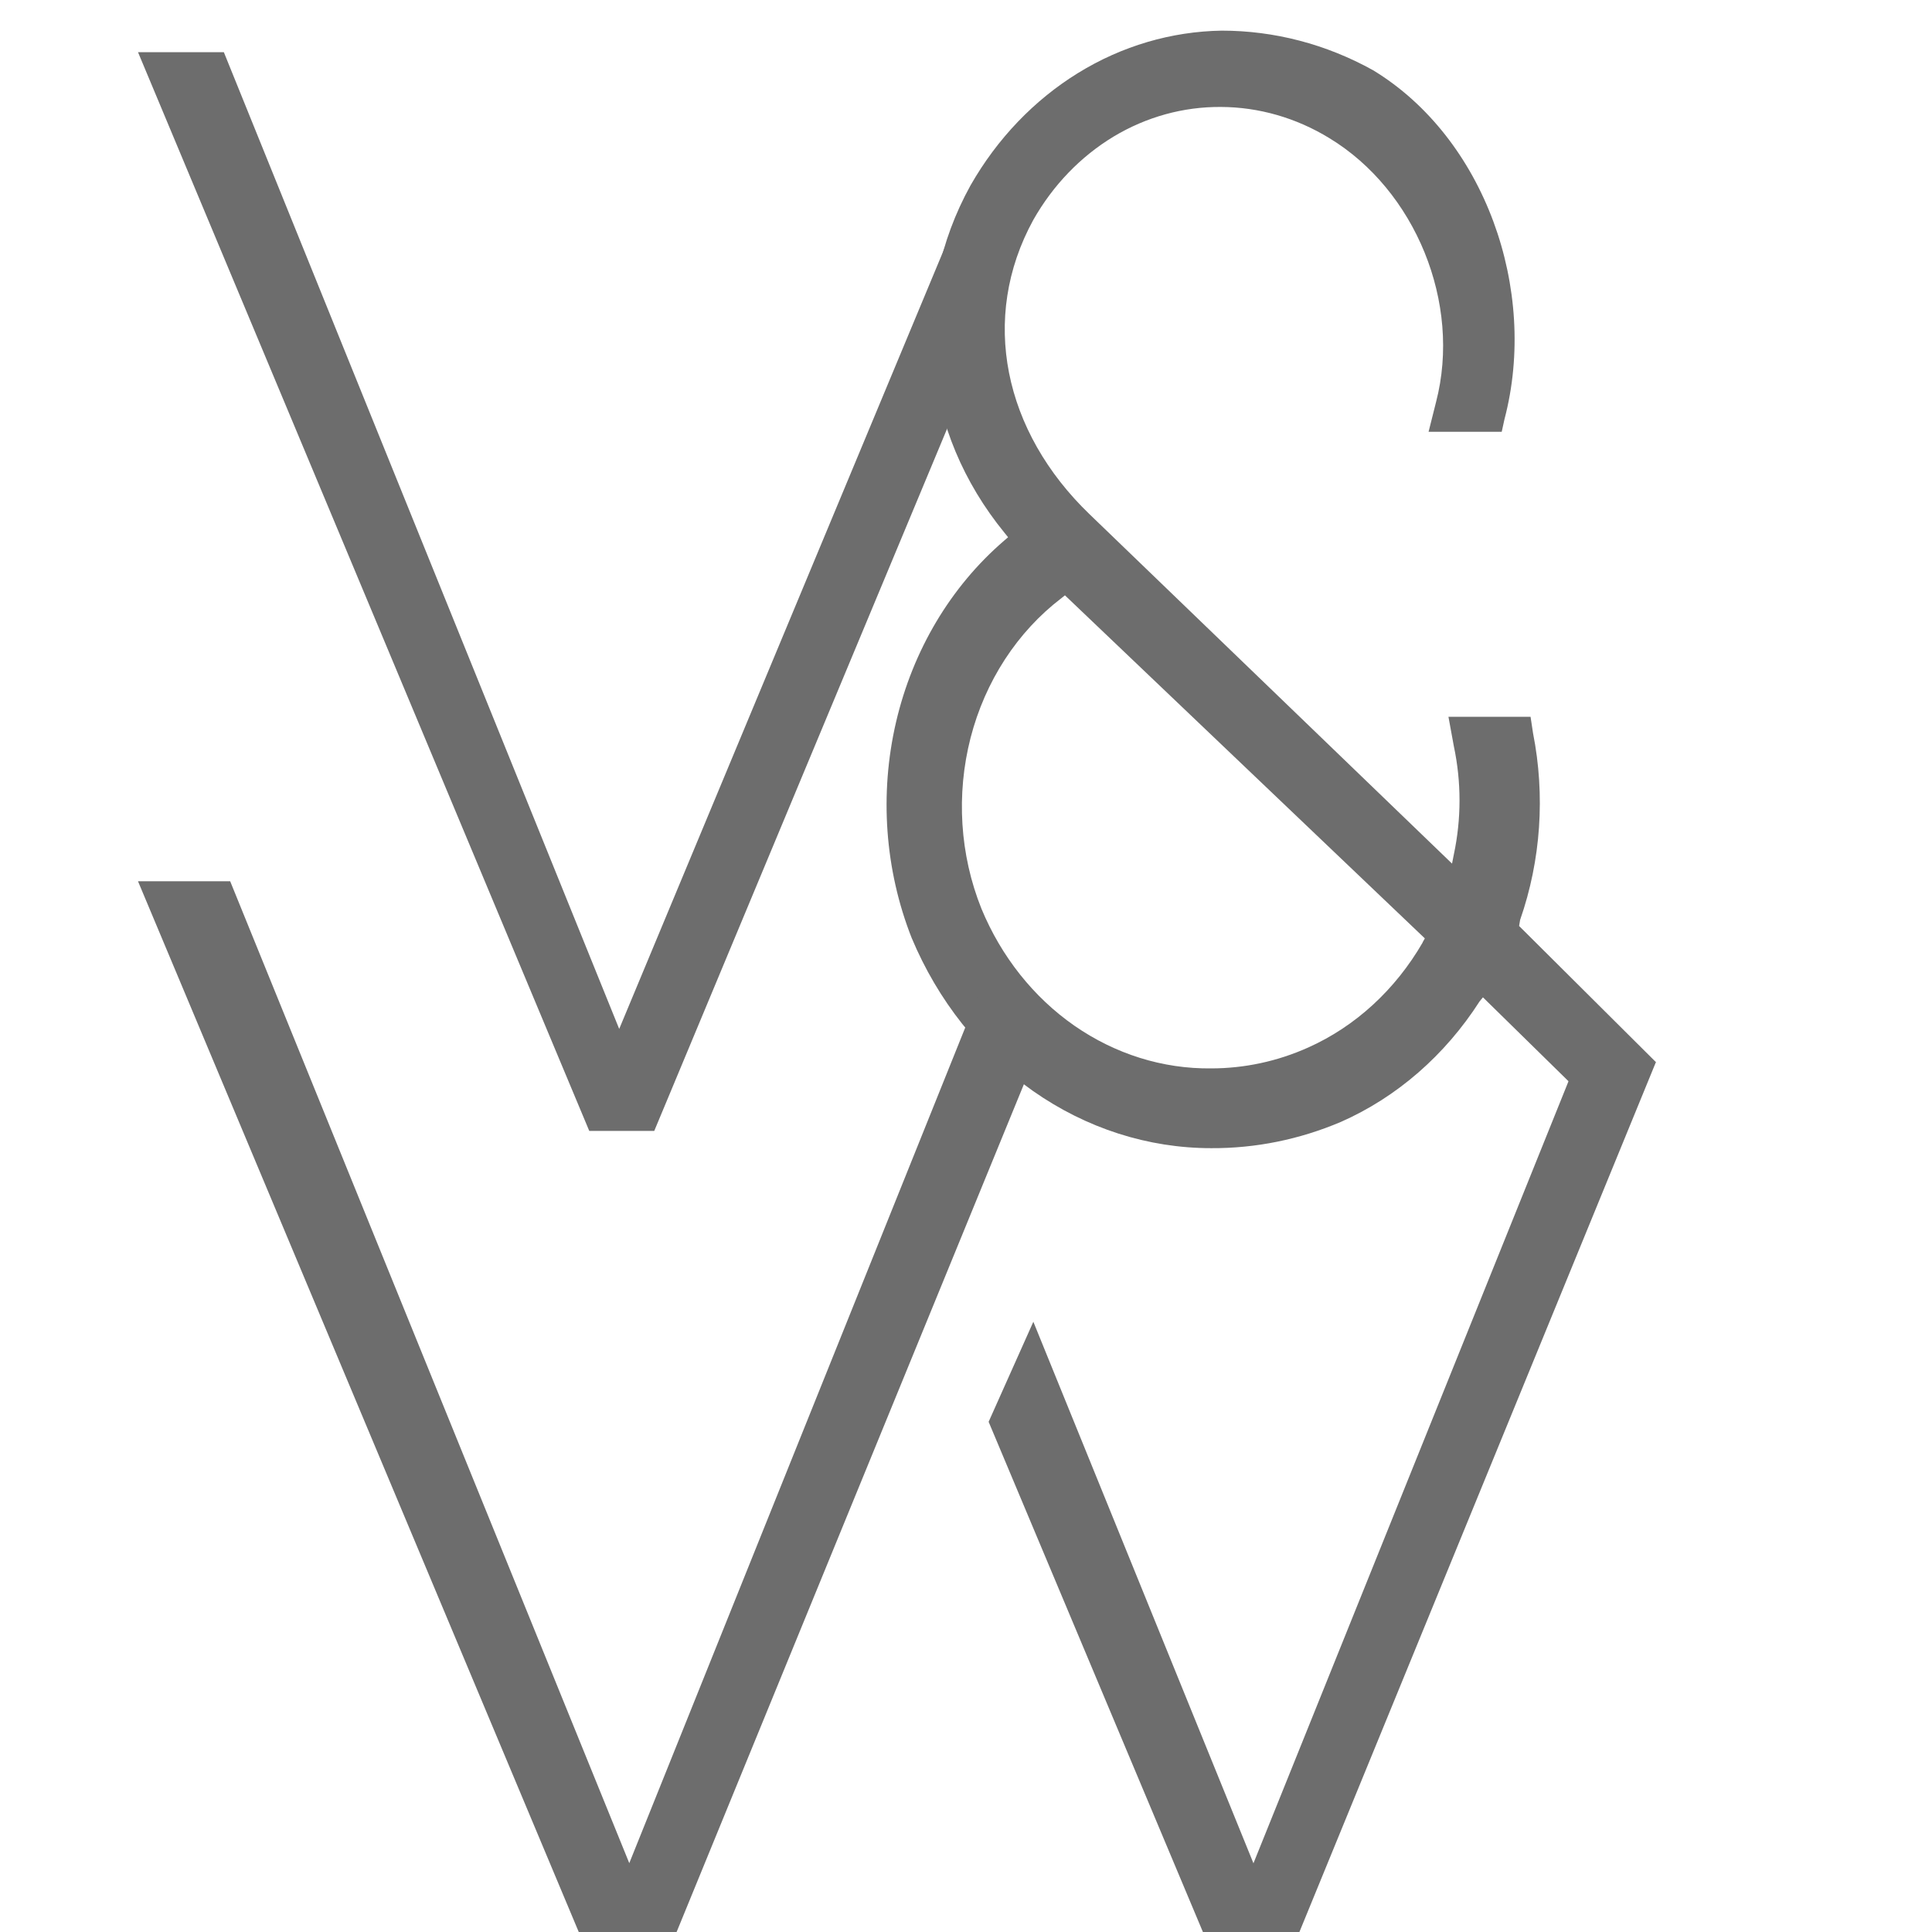
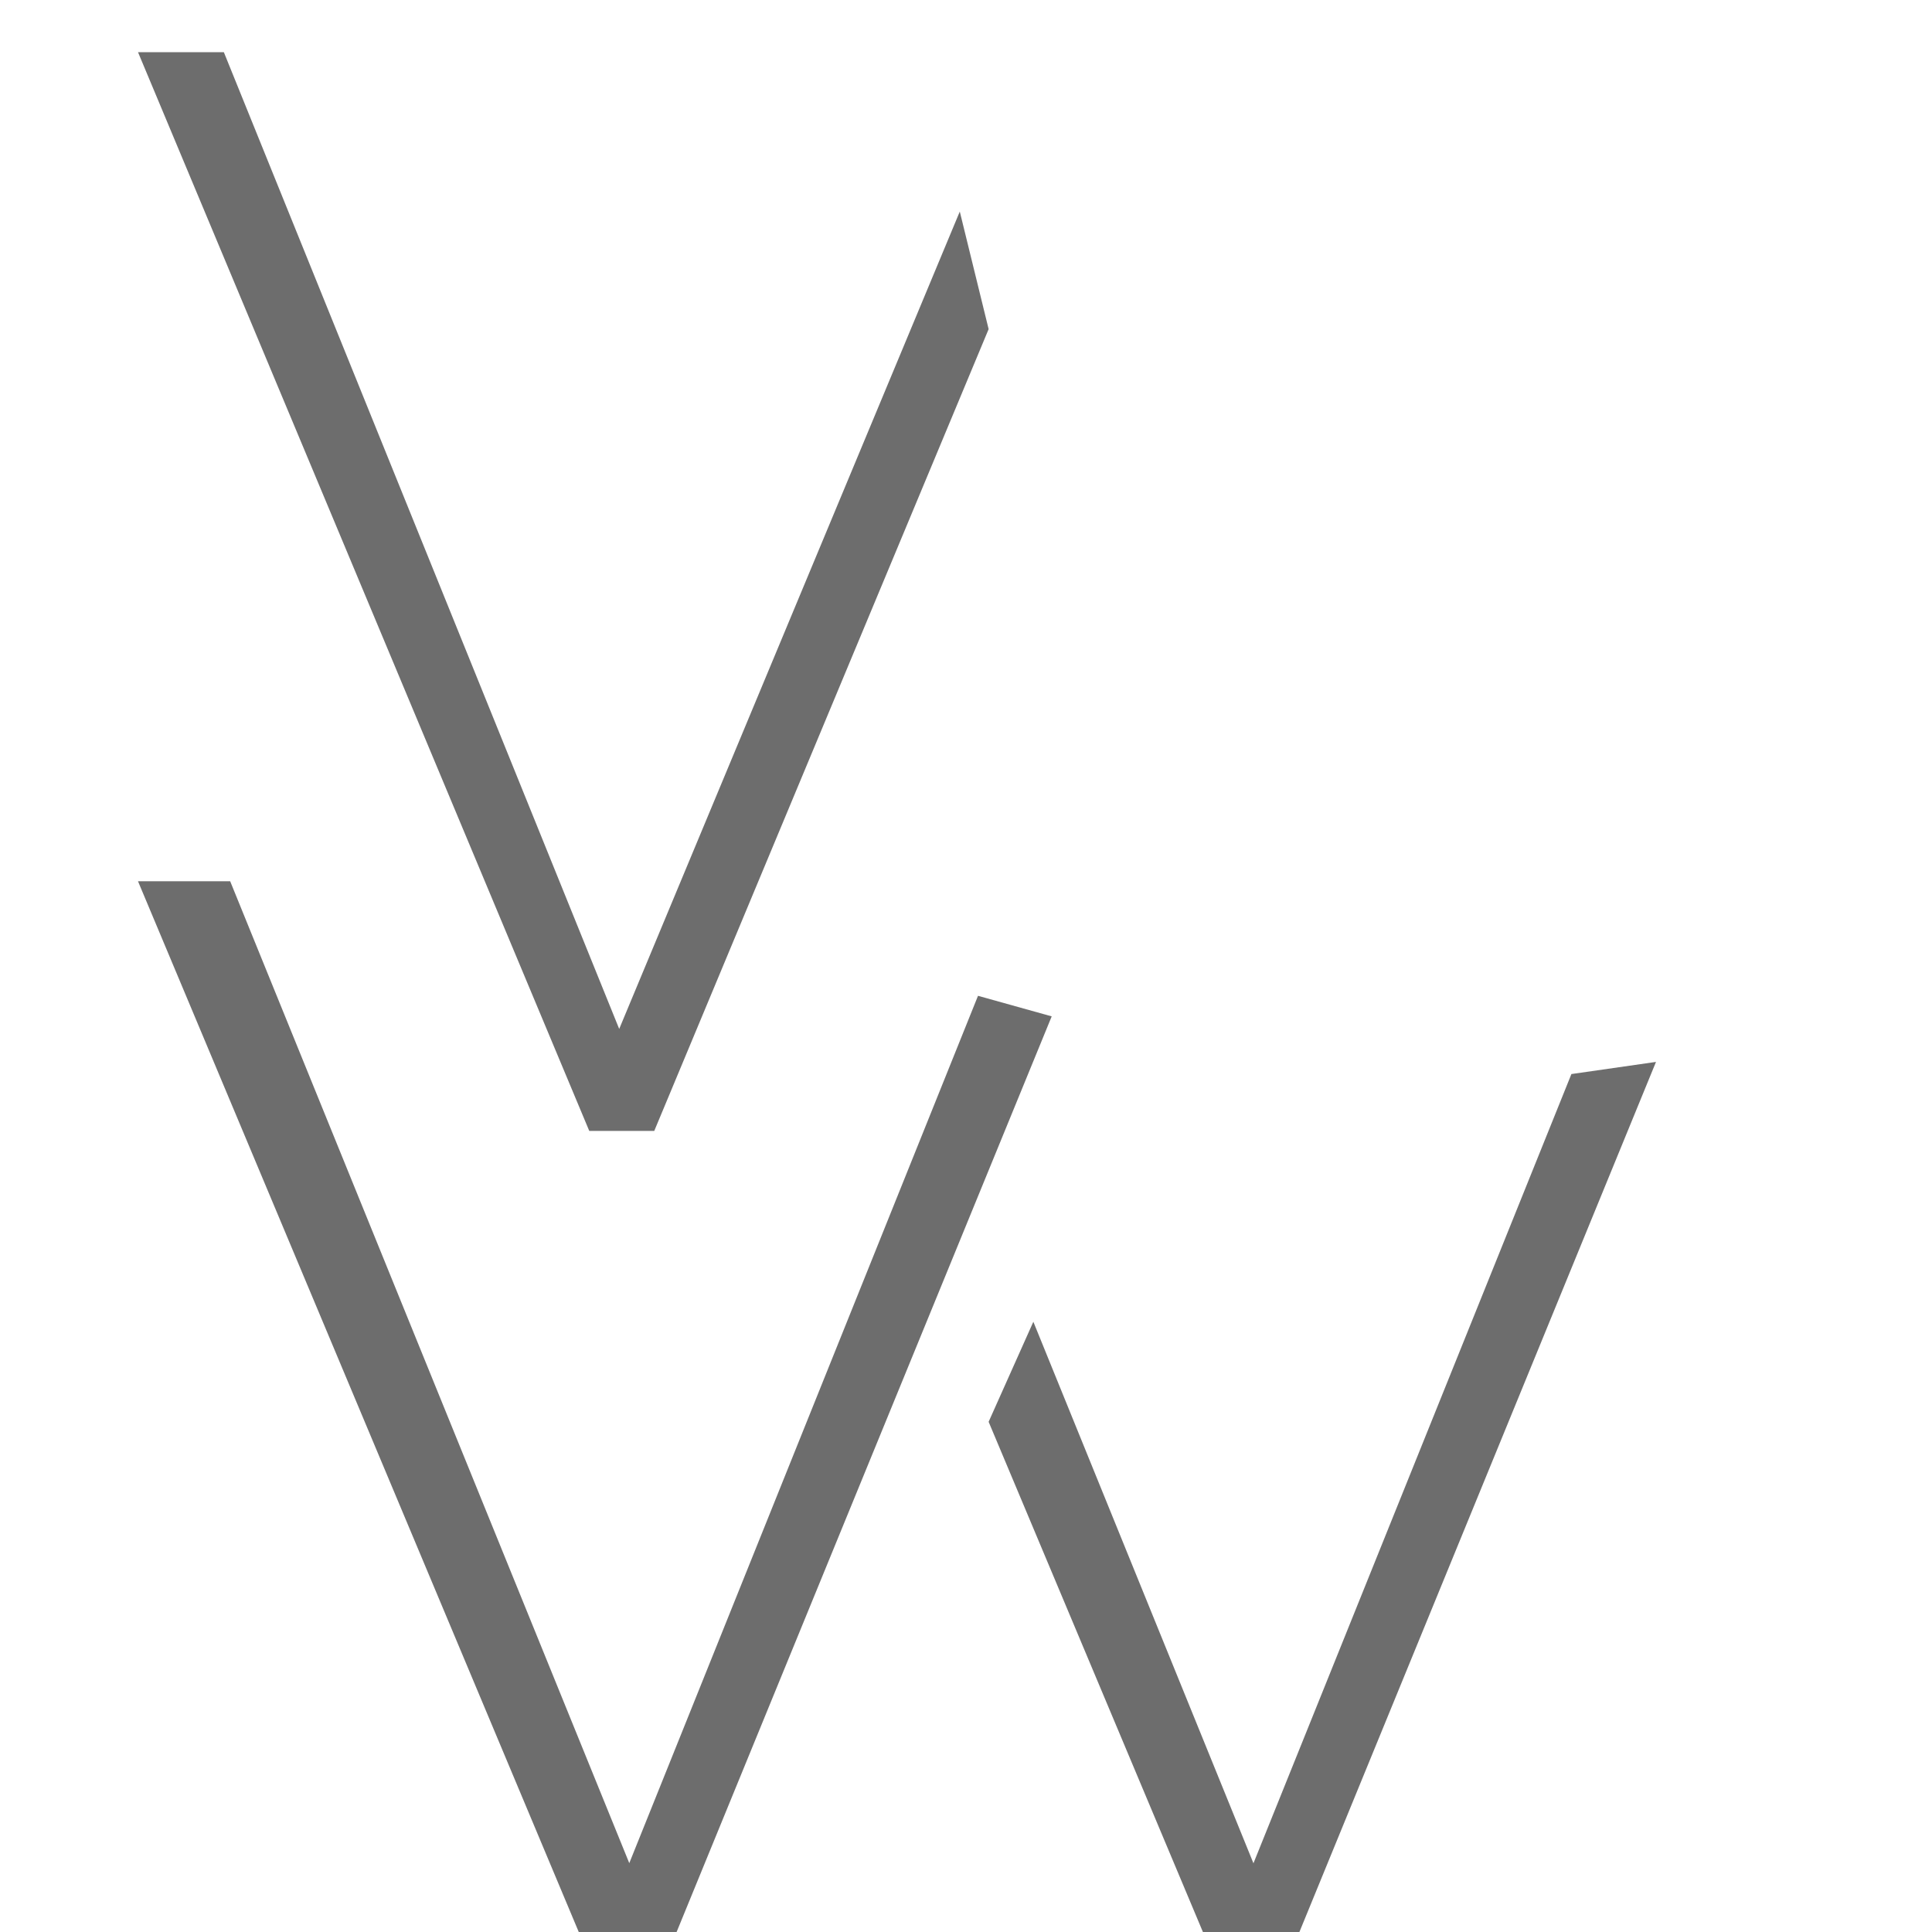
<svg xmlns="http://www.w3.org/2000/svg" width="14" height="14" viewBox="0 0 14 14" fill="none">
  <g clip-path="url(#clip0_2006_25591)">
    <g clip-path="url(#clip1_2006_25591)">
      <path d="M7.164 2.385L6.955 1.533L4.487 7.456L1.622 0.378H1L4.27 8.195H4.741L7.164 2.385Z" fill="#6D6D6D" />
-       <path d="M10.309 6.83C10.112 7.171 9.822 7.438 9.479 7.591C9.256 7.691 9.017 7.742 8.776 7.742C8.425 7.746 8.082 7.638 7.786 7.433C7.491 7.228 7.256 6.933 7.112 6.585C6.955 6.194 6.928 5.757 7.033 5.347C7.139 4.936 7.372 4.578 7.692 4.334L7.717 4.314L10.325 6.8L10.309 6.828V6.83ZM11.016 6.664C11.166 6.233 11.198 5.763 11.109 5.313L11.091 5.194H10.496L10.535 5.407C10.59 5.666 10.59 5.934 10.535 6.192L10.522 6.258L7.896 3.727C7.274 3.129 7.097 2.306 7.488 1.593C7.631 1.341 7.831 1.134 8.069 0.99C8.307 0.847 8.575 0.773 8.847 0.775C9.122 0.776 9.393 0.854 9.633 1.001C10.255 1.378 10.593 2.195 10.406 2.914L10.352 3.129H10.882L10.902 3.038C11.149 2.099 10.758 1 9.95 0.509C9.61 0.32 9.234 0.222 8.853 0.222C8.488 0.228 8.13 0.333 7.812 0.529C7.494 0.725 7.226 1.005 7.033 1.343C6.583 2.157 6.678 3.126 7.28 3.862L7.305 3.893L7.276 3.918C6.889 4.251 6.614 4.713 6.493 5.233C6.372 5.754 6.412 6.303 6.606 6.796C6.796 7.25 7.101 7.635 7.486 7.906C7.871 8.176 8.319 8.32 8.776 8.32C9.098 8.322 9.417 8.257 9.716 8.13C10.122 7.951 10.471 7.647 10.722 7.256L10.746 7.227L11.373 7.842L12 7.697L11.008 6.71L11.016 6.662V6.664Z" fill="#6D6D6D" />
-       <path d="M7.621 7.365L7.087 7.216L4.56 13.501L1.668 6.386H1L4.287 14.222H4.812L7.621 7.365Z" fill="#6D6D6D" />
+       <path d="M7.621 7.365L7.087 7.216L4.56 13.501L1.668 6.386H1L4.287 14.222H4.812Z" fill="#6D6D6D" />
      <path d="M12 7.695L9.325 14.222H8.81L7.164 10.303L7.488 9.578L9.083 13.502L11.387 7.783L12 7.695Z" fill="#6D6D6D" />
    </g>
  </g>
  <defs>
    <clipPath id="clip0_2006_25591">
      <rect width="14" height="14" fill="white" />
    </clipPath>
    <clipPath id="clip1_2006_25591">
      <rect width="11" height="14" fill="white" transform="translate(1 0.222)" />
    </clipPath>
  </defs>
</svg>